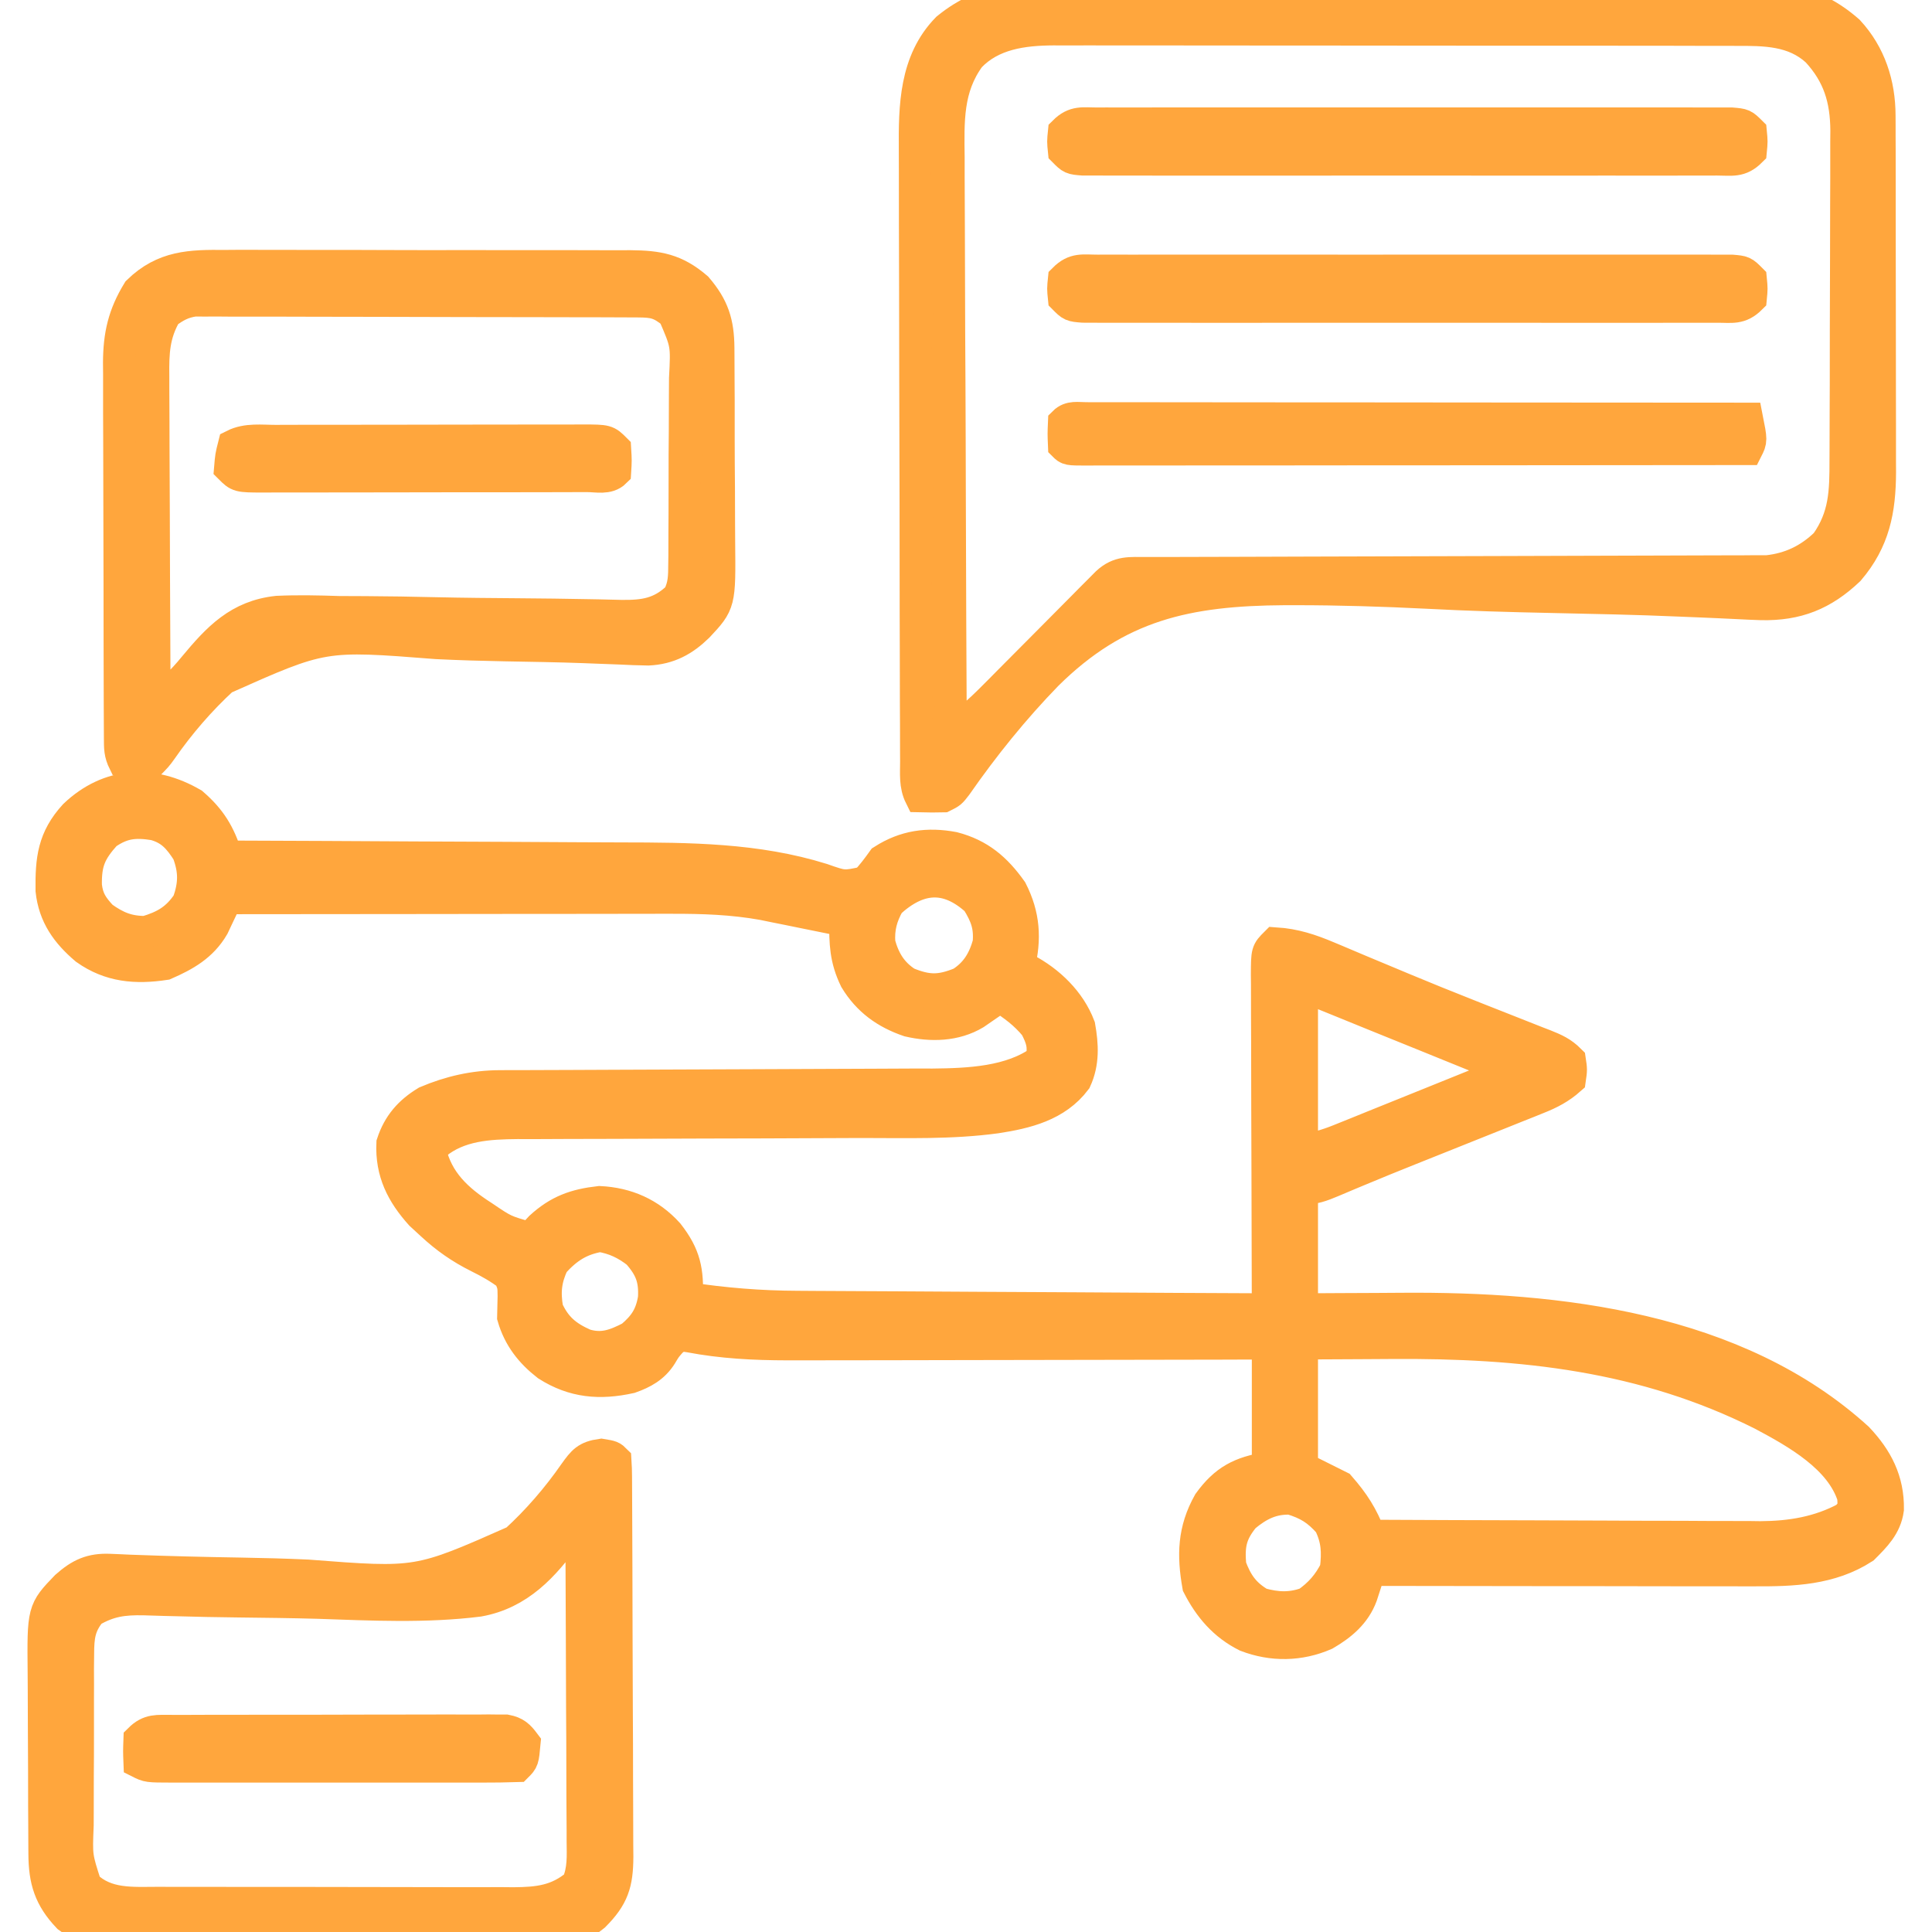
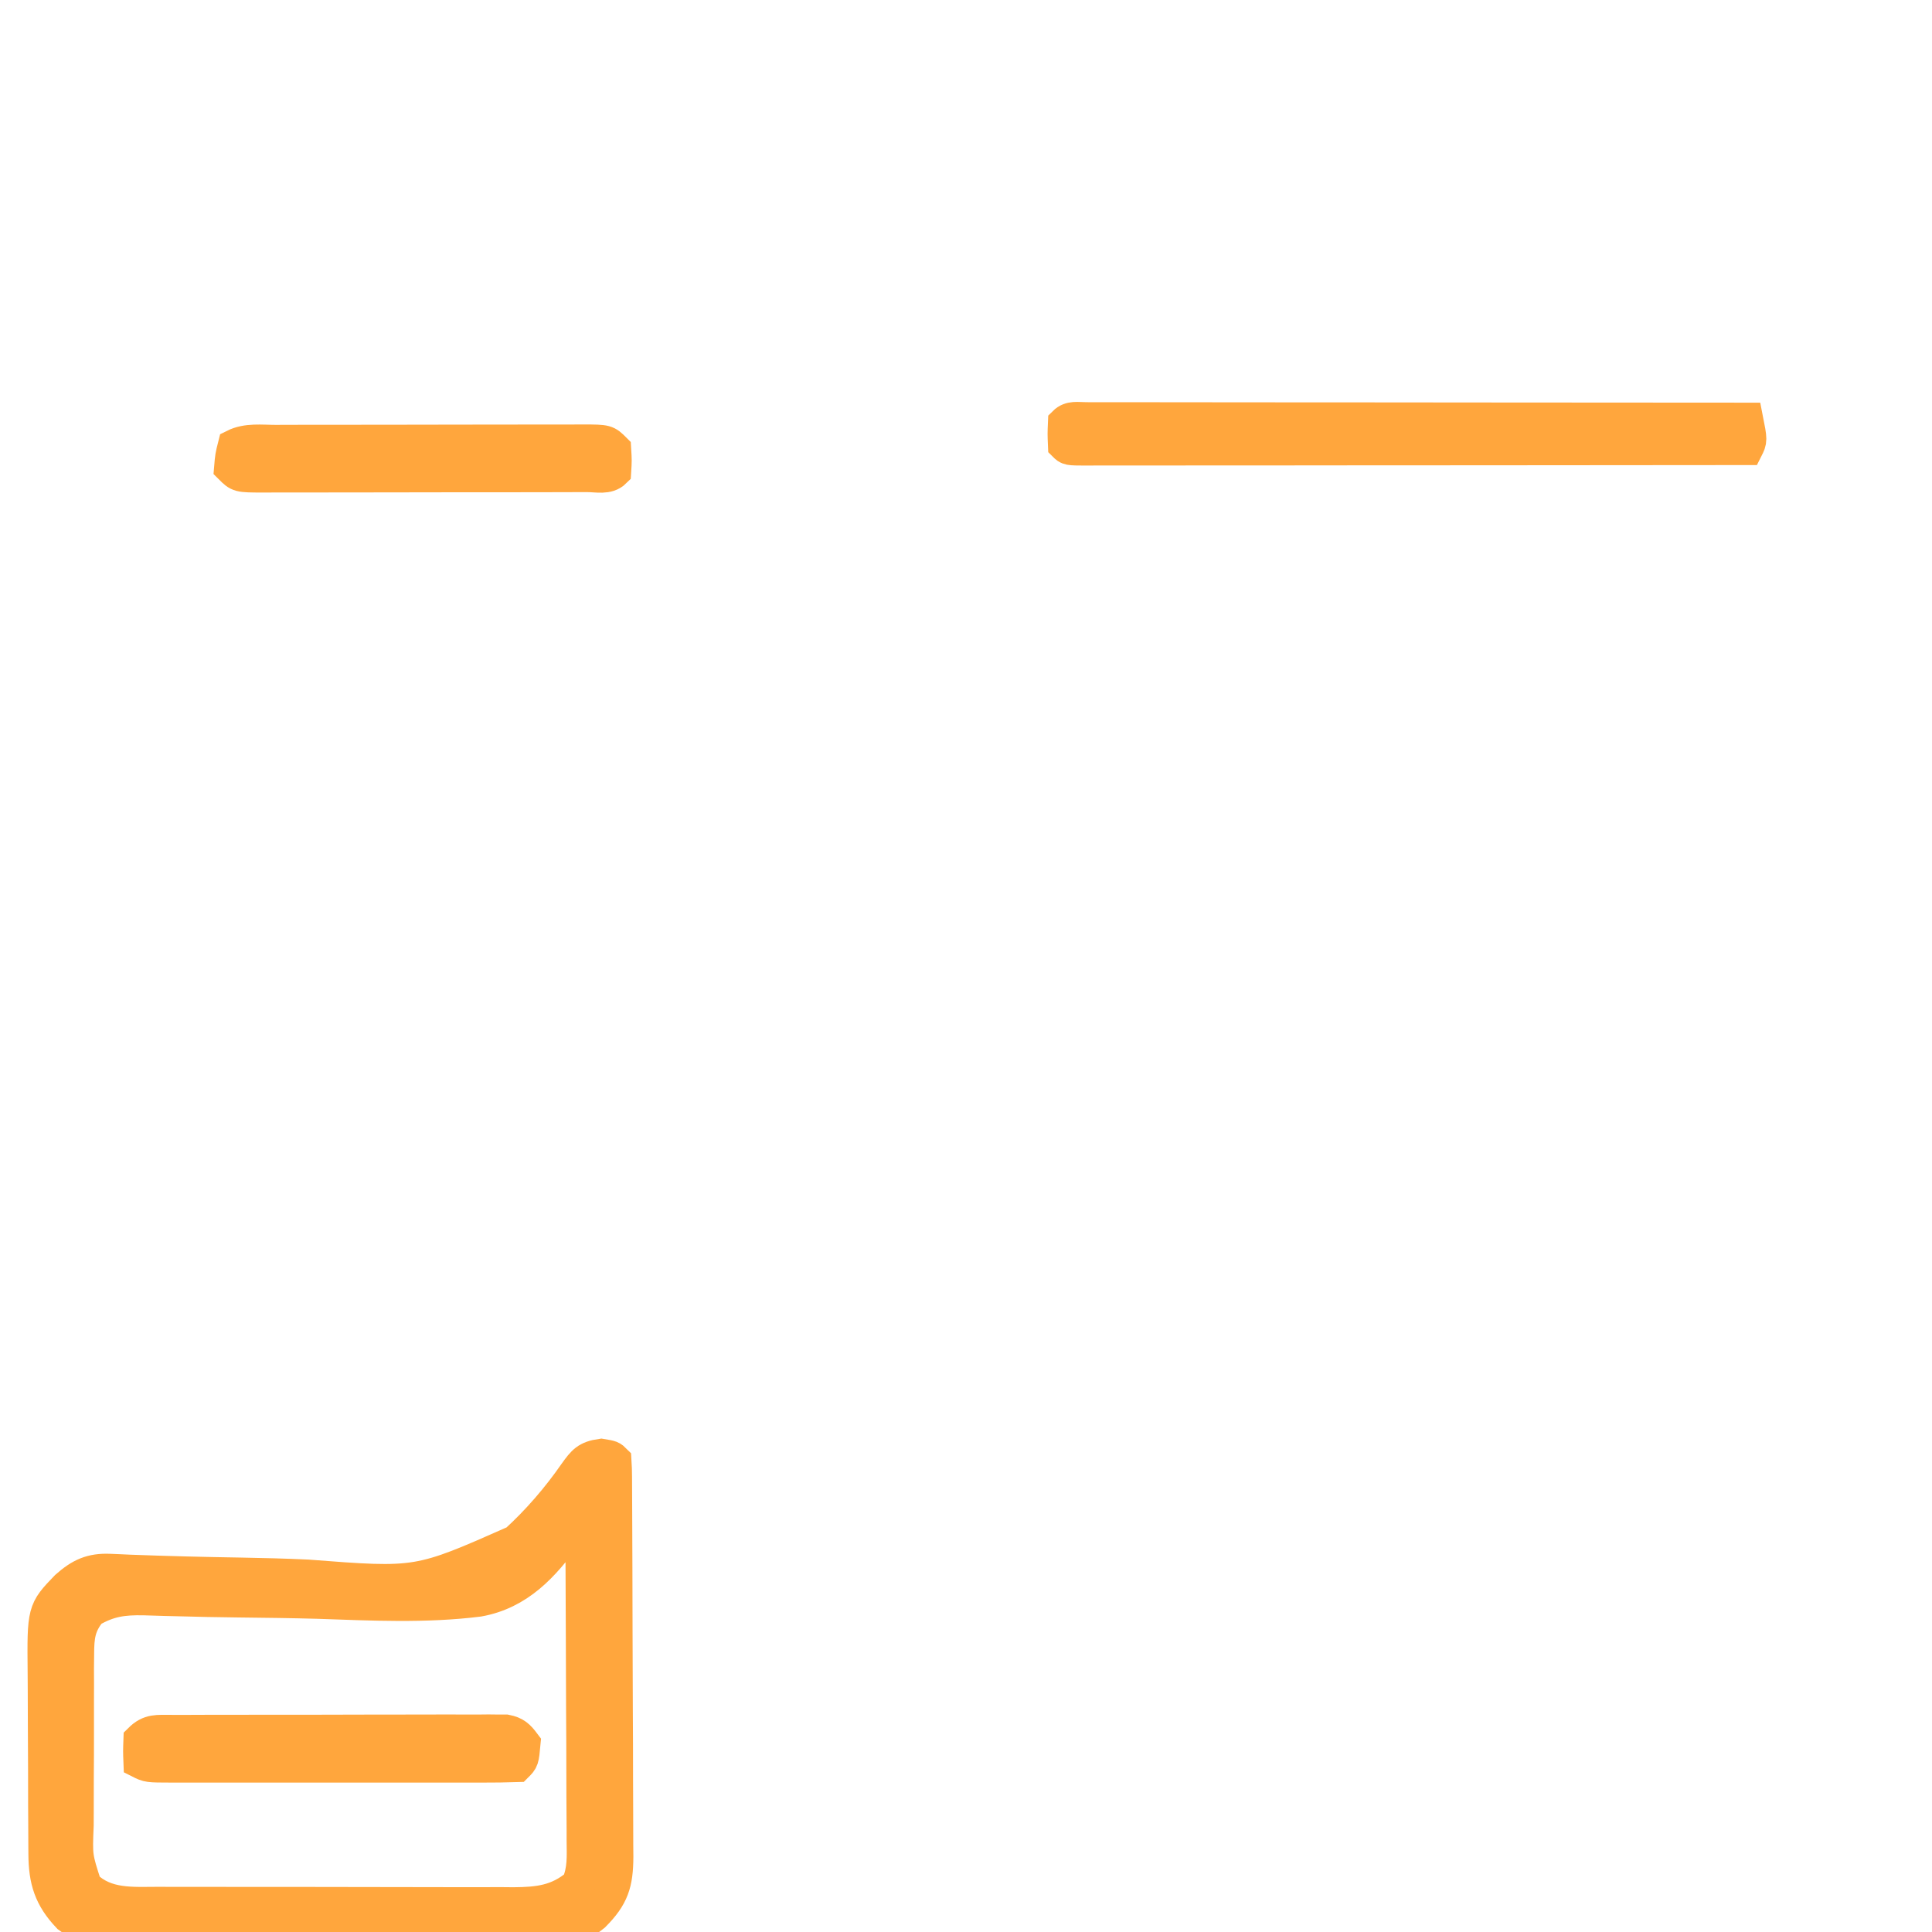
<svg xmlns="http://www.w3.org/2000/svg" width="36" height="36" viewBox="0 0 36 36" fill="none">
  <g clip-path="url(#clip0_7819_6646)">
-     <path d="M3.587 14.978C3.924 15.27 4.085 15.539 4.22 15.962C4.289 15.962 4.289 15.962 4.36 15.963C5.49 15.967 6.62 15.972 7.75 15.979C8.296 15.982 8.843 15.985 9.389 15.986C9.866 15.988 10.343 15.99 10.82 15.994C11.072 15.995 11.324 15.996 11.576 15.997C12.842 15.999 14.097 16.004 15.316 16.384C15.723 16.527 15.723 16.527 16.126 16.44C16.25 16.311 16.35 16.177 16.454 16.032C16.869 15.767 17.287 15.71 17.764 15.799C18.248 15.925 18.557 16.19 18.845 16.595C19.082 17.061 19.109 17.491 18.985 18.001C19.027 18.02 19.068 18.04 19.111 18.06C19.548 18.29 19.933 18.66 20.11 19.126C20.171 19.472 20.189 19.799 20.04 20.123C19.682 20.598 19.122 20.734 18.56 20.82C17.728 20.933 16.882 20.905 16.044 20.905C15.798 20.906 15.553 20.907 15.308 20.908C14.581 20.912 13.854 20.914 13.127 20.915C12.56 20.916 11.993 20.918 11.427 20.921C11.136 20.923 10.845 20.923 10.555 20.923C10.331 20.923 10.107 20.925 9.884 20.926C9.804 20.926 9.725 20.925 9.643 20.925C9.102 20.93 8.544 20.96 8.113 21.319C8.081 21.361 8.049 21.403 8.016 21.446C8.144 22.015 8.52 22.362 8.997 22.667C9.394 22.936 9.394 22.936 9.845 23.064C9.966 22.987 9.966 22.987 10.073 22.87C10.41 22.562 10.721 22.451 11.172 22.4C11.678 22.425 12.106 22.614 12.446 22.989C12.764 23.396 12.815 23.681 12.798 24.189C13.493 24.295 14.165 24.35 14.869 24.352C14.966 24.352 15.062 24.353 15.159 24.354C15.417 24.356 15.675 24.357 15.933 24.358C16.204 24.359 16.475 24.361 16.746 24.362C17.258 24.366 17.77 24.368 18.281 24.371C18.864 24.373 19.448 24.377 20.031 24.38C21.229 24.388 22.428 24.394 23.626 24.399C23.625 24.316 23.625 24.233 23.625 24.147C23.622 23.363 23.62 22.578 23.619 21.794C23.618 21.391 23.617 20.988 23.615 20.584C23.614 20.195 23.613 19.806 23.613 19.418C23.612 19.269 23.612 19.12 23.611 18.972C23.61 18.764 23.61 18.557 23.61 18.349C23.609 18.287 23.609 18.225 23.608 18.161C23.61 17.736 23.61 17.736 23.767 17.579C24.123 17.602 24.416 17.699 24.743 17.837C24.812 17.866 24.812 17.866 24.882 17.895C25.032 17.958 25.181 18.021 25.331 18.085C25.544 18.174 25.758 18.263 25.971 18.352C26.026 18.375 26.081 18.398 26.138 18.422C26.54 18.59 26.944 18.753 27.349 18.913C27.406 18.936 27.462 18.958 27.52 18.981C27.742 19.069 27.963 19.156 28.184 19.243C28.337 19.303 28.49 19.363 28.642 19.424C28.688 19.442 28.733 19.459 28.78 19.477C28.972 19.554 29.103 19.611 29.251 19.759C29.277 19.93 29.277 19.93 29.251 20.11C29.067 20.273 28.88 20.37 28.653 20.46C28.591 20.485 28.529 20.51 28.465 20.536C28.364 20.576 28.364 20.576 28.261 20.617C28.191 20.645 28.121 20.673 28.049 20.702C27.824 20.793 27.599 20.882 27.374 20.972C27.154 21.06 26.933 21.149 26.712 21.237C26.568 21.295 26.423 21.353 26.279 21.41C25.951 21.541 25.624 21.674 25.299 21.81C25.244 21.833 25.188 21.856 25.131 21.88C25.029 21.923 24.928 21.966 24.826 22.009C24.624 22.094 24.48 22.149 24.259 22.149C24.259 22.892 24.259 23.634 24.259 24.399C24.489 24.398 24.72 24.396 24.958 24.395C25.187 24.393 25.416 24.393 25.646 24.392C25.802 24.391 25.959 24.39 26.115 24.389C29.031 24.366 32.352 24.744 34.614 26.802C34.974 27.184 35.185 27.589 35.177 28.122C35.134 28.433 34.936 28.628 34.722 28.842C34.105 29.24 33.405 29.262 32.692 29.259C32.576 29.259 32.576 29.259 32.457 29.259C32.202 29.259 31.946 29.259 31.69 29.258C31.513 29.258 31.335 29.258 31.158 29.258C30.739 29.257 30.32 29.257 29.901 29.256C29.423 29.255 28.946 29.255 28.469 29.255C27.487 29.254 26.506 29.253 25.524 29.251C25.51 29.295 25.496 29.339 25.482 29.384C25.454 29.47 25.454 29.47 25.426 29.557C25.407 29.614 25.389 29.671 25.37 29.73C25.247 30.064 24.991 30.277 24.689 30.453C24.215 30.659 23.707 30.666 23.226 30.482C22.814 30.276 22.537 29.952 22.329 29.546C22.229 28.977 22.24 28.514 22.527 28.002C22.831 27.583 23.119 27.437 23.626 27.353C23.626 26.587 23.626 25.821 23.626 25.032C23.334 25.033 23.041 25.034 22.74 25.035C21.771 25.037 20.802 25.038 19.834 25.04C19.247 25.04 18.66 25.041 18.073 25.043C17.561 25.044 17.048 25.045 16.536 25.046C16.265 25.046 15.995 25.046 15.724 25.047C15.421 25.048 15.117 25.049 14.813 25.048C14.766 25.048 14.719 25.048 14.671 25.048C14.052 25.047 13.456 25.017 12.848 24.901C12.654 24.873 12.654 24.873 12.51 24.989C12.403 25.11 12.403 25.11 12.319 25.251C12.179 25.473 11.983 25.58 11.743 25.665C11.177 25.79 10.691 25.75 10.198 25.436C9.89 25.196 9.673 24.918 9.563 24.54C9.565 24.411 9.568 24.282 9.572 24.153C9.57 23.952 9.57 23.952 9.493 23.767C9.306 23.624 9.126 23.523 8.916 23.419C8.584 23.253 8.316 23.066 8.043 22.813C7.977 22.752 7.91 22.691 7.842 22.628C7.49 22.236 7.29 21.84 7.313 21.306C7.428 20.956 7.633 20.722 7.946 20.532C8.388 20.345 8.833 20.243 9.313 20.241C9.389 20.241 9.465 20.241 9.543 20.24C9.626 20.24 9.709 20.24 9.794 20.24C9.882 20.24 9.969 20.239 10.059 20.239C10.25 20.238 10.44 20.238 10.63 20.237C10.932 20.236 11.234 20.235 11.536 20.233C12.394 20.229 13.253 20.225 14.111 20.223C14.585 20.222 15.059 20.22 15.534 20.217C15.784 20.215 16.035 20.214 16.285 20.214C16.565 20.214 16.846 20.212 17.126 20.21C17.207 20.21 17.289 20.21 17.372 20.211C18.049 20.204 18.844 20.174 19.407 19.759C19.46 19.492 19.421 19.363 19.297 19.122C19.096 18.879 18.897 18.736 18.634 18.564C18.591 18.593 18.549 18.623 18.505 18.653C18.449 18.692 18.393 18.73 18.335 18.77C18.279 18.808 18.224 18.847 18.167 18.886C17.796 19.108 17.351 19.117 16.935 19.021C16.507 18.875 16.177 18.638 15.94 18.247C15.756 17.867 15.749 17.576 15.751 17.157C15.47 17.1 15.188 17.043 14.907 16.986C14.828 16.97 14.749 16.954 14.667 16.937C14.551 16.913 14.551 16.913 14.432 16.89C14.362 16.875 14.291 16.861 14.218 16.846C13.648 16.744 13.1 16.726 12.521 16.727C12.431 16.727 12.341 16.727 12.249 16.727C12.004 16.727 11.759 16.728 11.514 16.728C11.257 16.729 11 16.729 10.744 16.729C10.258 16.729 9.773 16.73 9.288 16.73C8.735 16.731 8.182 16.732 7.629 16.732C6.493 16.733 5.356 16.734 4.22 16.735C4.197 16.783 4.175 16.831 4.152 16.881C4.122 16.944 4.092 17.007 4.061 17.072C4.017 17.165 4.017 17.165 3.972 17.261C3.762 17.621 3.447 17.799 3.073 17.962C2.53 18.044 2.053 18.005 1.598 17.682C1.246 17.383 1.013 17.06 0.962 16.591C0.955 16.012 0.997 15.624 1.393 15.191C2.036 14.582 2.833 14.539 3.587 14.978ZM1.97 15.54C1.675 15.867 1.591 16.07 1.599 16.502C1.629 16.764 1.721 16.896 1.899 17.087C2.169 17.28 2.382 17.368 2.717 17.368C3.074 17.262 3.299 17.132 3.508 16.819C3.629 16.474 3.631 16.222 3.503 15.879C3.333 15.614 3.188 15.444 2.876 15.359C2.514 15.302 2.279 15.324 1.97 15.54ZM16.564 16.823C16.422 17.073 16.363 17.294 16.384 17.579C16.472 17.9 16.615 18.136 16.898 18.317C17.288 18.476 17.518 18.476 17.909 18.317C18.192 18.136 18.333 17.9 18.423 17.579C18.452 17.256 18.378 17.059 18.207 16.784C17.648 16.271 17.104 16.324 16.564 16.823ZM24.259 18.423C24.259 19.421 24.259 20.418 24.259 21.446C24.517 21.395 24.712 21.344 24.951 21.248C25.017 21.221 25.083 21.195 25.15 21.168C25.22 21.14 25.29 21.111 25.363 21.082C25.435 21.053 25.508 21.023 25.582 20.993C25.735 20.932 25.888 20.87 26.041 20.808C26.275 20.713 26.51 20.618 26.745 20.524C26.894 20.464 27.042 20.404 27.191 20.344C27.296 20.301 27.296 20.301 27.404 20.258C27.469 20.231 27.534 20.205 27.601 20.178C27.659 20.154 27.716 20.131 27.775 20.107C27.927 20.044 27.927 20.044 28.055 19.899C27.704 19.757 27.353 19.614 27.002 19.472C26.883 19.424 26.764 19.375 26.645 19.327C26.303 19.188 25.96 19.05 25.617 18.911C25.458 18.846 25.298 18.781 25.138 18.716C25.042 18.677 24.946 18.638 24.85 18.599C24.766 18.565 24.682 18.531 24.596 18.496C24.412 18.415 24.412 18.415 24.259 18.423ZM10.306 23.534C10.164 23.836 10.14 24.071 10.196 24.399C10.352 24.743 10.556 24.909 10.893 25.058C11.225 25.159 11.464 25.068 11.761 24.914C12.011 24.703 12.134 24.519 12.187 24.192C12.208 23.832 12.128 23.62 11.884 23.345C11.666 23.175 11.456 23.074 11.181 23.028C10.798 23.092 10.56 23.254 10.306 23.534ZM24.259 25.032C24.259 25.798 24.259 26.564 24.259 27.353C24.491 27.469 24.723 27.585 24.962 27.704C25.227 28.008 25.379 28.247 25.524 28.618C26.538 28.623 27.551 28.627 28.564 28.629C29.035 28.63 29.506 28.632 29.976 28.634C30.431 28.637 30.885 28.638 31.34 28.638C31.513 28.639 31.686 28.639 31.859 28.641C32.102 28.642 32.345 28.642 32.589 28.642C32.659 28.643 32.73 28.644 32.803 28.645C33.369 28.642 33.899 28.555 34.401 28.284C34.547 28.128 34.547 28.128 34.533 27.889C34.306 27.159 33.483 26.698 32.84 26.356C30.639 25.249 28.356 25.005 25.929 25.023C25.766 25.024 25.603 25.025 25.44 25.026C25.046 25.027 24.652 25.03 24.259 25.032ZM23.182 28.262C22.932 28.568 22.888 28.781 22.923 29.181C23.044 29.507 23.183 29.707 23.485 29.884C23.799 29.969 24.041 29.98 24.351 29.875C24.596 29.704 24.758 29.518 24.892 29.251C24.932 28.922 24.922 28.68 24.773 28.381C24.553 28.132 24.373 28.02 24.056 27.924C23.703 27.91 23.45 28.038 23.182 28.262Z" fill="#FFA63D" stroke="#FFA63D" stroke-width="0.6" />
-     <path d="M20.076 -0.052C20.221 -0.052 20.366 -0.053 20.511 -0.054C20.903 -0.055 21.295 -0.054 21.687 -0.053C22.099 -0.052 22.51 -0.052 22.921 -0.053C23.612 -0.053 24.302 -0.052 24.993 -0.05C25.79 -0.047 26.587 -0.047 27.384 -0.049C28.153 -0.05 28.921 -0.05 29.69 -0.048C30.016 -0.048 30.343 -0.048 30.669 -0.049C31.053 -0.049 31.438 -0.048 31.822 -0.046C31.963 -0.045 32.104 -0.045 32.245 -0.046C33.12 -0.05 33.756 -0.018 34.441 0.582C34.843 1.017 35.02 1.567 35.021 2.153C35.022 2.248 35.022 2.248 35.022 2.344C35.022 2.412 35.022 2.48 35.022 2.55C35.022 2.623 35.023 2.695 35.023 2.77C35.023 3.009 35.024 3.248 35.024 3.487C35.024 3.654 35.024 3.821 35.024 3.987C35.025 4.337 35.025 4.686 35.025 5.036C35.025 5.483 35.026 5.93 35.027 6.377C35.028 6.721 35.028 7.065 35.028 7.409C35.028 7.574 35.028 7.739 35.029 7.904C35.03 8.134 35.029 8.365 35.029 8.596C35.029 8.664 35.03 8.731 35.03 8.801C35.027 9.509 34.917 10.07 34.449 10.619C33.966 11.077 33.483 11.27 32.818 11.256C32.666 11.251 32.514 11.244 32.362 11.236C32.134 11.224 31.906 11.215 31.677 11.205C31.554 11.2 31.431 11.195 31.308 11.19C30.509 11.155 29.709 11.139 28.91 11.122C28.134 11.106 27.361 11.084 26.586 11.043C25.77 11.002 24.955 10.977 24.138 10.977C24.072 10.977 24.006 10.977 23.938 10.977C22.124 10.988 20.823 11.266 19.508 12.568C18.887 13.207 18.329 13.899 17.82 14.63C17.715 14.767 17.715 14.767 17.574 14.837C17.434 14.84 17.293 14.841 17.152 14.837C17.049 14.63 17.072 14.419 17.072 14.191C17.072 14.139 17.071 14.086 17.071 14.032C17.07 13.854 17.07 13.677 17.07 13.499C17.069 13.372 17.069 13.245 17.068 13.118C17.067 12.773 17.066 12.427 17.066 12.081C17.065 11.865 17.065 11.649 17.064 11.433C17.063 10.757 17.062 10.081 17.062 9.405C17.061 8.625 17.059 7.845 17.056 7.065C17.054 6.462 17.053 5.859 17.053 5.256C17.053 4.896 17.052 4.536 17.05 4.175C17.049 3.836 17.048 3.497 17.049 3.158C17.049 3.034 17.049 2.91 17.048 2.786C17.042 1.982 17.053 1.145 17.651 0.533C18.402 -0.08 19.153 -0.059 20.076 -0.052ZM18.067 1.056C17.642 1.634 17.667 2.254 17.675 2.936C17.675 3.054 17.675 3.172 17.675 3.29C17.675 3.608 17.677 3.926 17.679 4.244C17.681 4.577 17.682 4.911 17.682 5.244C17.683 5.874 17.686 6.504 17.69 7.134C17.694 7.851 17.695 8.569 17.697 9.286C17.701 10.762 17.707 12.237 17.715 13.712C17.983 13.486 18.246 13.26 18.493 13.011C18.568 12.936 18.568 12.936 18.645 12.859C18.698 12.806 18.75 12.753 18.804 12.698C18.887 12.615 18.887 12.615 18.971 12.53C19.146 12.355 19.32 12.179 19.495 12.003C19.726 11.77 19.957 11.537 20.188 11.305C20.268 11.225 20.268 11.225 20.349 11.142C20.398 11.093 20.447 11.044 20.498 10.993C20.541 10.949 20.584 10.906 20.629 10.861C20.858 10.649 21.056 10.68 21.36 10.679C21.41 10.679 21.46 10.679 21.511 10.679C21.68 10.678 21.848 10.678 22.017 10.678C22.137 10.678 22.258 10.677 22.378 10.677C22.638 10.676 22.898 10.675 23.158 10.675C23.569 10.674 23.98 10.673 24.391 10.671C25.559 10.667 26.728 10.663 27.897 10.661C28.542 10.659 29.188 10.658 29.833 10.655C30.174 10.653 30.516 10.652 30.857 10.652C31.179 10.652 31.5 10.651 31.821 10.649C31.939 10.648 32.057 10.648 32.175 10.648C32.336 10.649 32.497 10.648 32.658 10.646C32.794 10.646 32.794 10.646 32.931 10.646C33.362 10.6 33.715 10.431 34.028 10.127C34.382 9.626 34.39 9.165 34.39 8.574C34.391 8.503 34.391 8.432 34.391 8.358C34.392 8.123 34.393 7.888 34.393 7.653C34.394 7.49 34.394 7.326 34.395 7.162C34.395 6.819 34.396 6.476 34.396 6.133C34.396 5.694 34.398 5.255 34.4 4.816C34.401 4.478 34.402 4.14 34.402 3.801C34.402 3.64 34.403 3.478 34.404 3.316C34.405 3.089 34.404 2.863 34.404 2.636C34.405 2.536 34.405 2.536 34.406 2.435C34.402 1.846 34.265 1.388 33.859 0.949C33.428 0.553 32.89 0.553 32.336 0.555C32.28 0.554 32.224 0.554 32.166 0.554C31.979 0.554 31.793 0.554 31.606 0.554C31.472 0.554 31.338 0.553 31.204 0.553C30.84 0.552 30.476 0.552 30.112 0.552C29.884 0.552 29.657 0.552 29.429 0.552C28.635 0.551 27.841 0.551 27.047 0.551C26.308 0.551 25.568 0.55 24.829 0.549C24.194 0.548 23.558 0.548 22.923 0.548C22.543 0.548 22.164 0.548 21.785 0.547C21.428 0.546 21.071 0.546 20.714 0.547C20.584 0.547 20.453 0.547 20.322 0.546C20.143 0.546 19.964 0.546 19.785 0.547C19.734 0.546 19.683 0.546 19.63 0.546C19.058 0.549 18.478 0.625 18.067 1.056Z" fill="#FFA63D" stroke="#FFA63D" stroke-width="0.6" />
-     <path d="M4.19 4.957C4.322 4.956 4.322 4.956 4.457 4.955C4.696 4.955 4.936 4.955 5.175 4.956C5.427 4.957 5.678 4.957 5.929 4.957C6.351 4.956 6.773 4.957 7.195 4.959C7.682 4.961 8.169 4.961 8.656 4.96C9.126 4.959 9.596 4.96 10.065 4.961C10.265 4.961 10.464 4.961 10.664 4.961C10.942 4.961 11.221 4.962 11.499 4.963C11.582 4.963 11.664 4.963 11.749 4.962C12.262 4.967 12.582 5.022 12.982 5.365C13.289 5.723 13.382 6.017 13.385 6.486C13.385 6.536 13.386 6.585 13.386 6.636C13.388 6.797 13.388 6.959 13.388 7.12C13.389 7.234 13.389 7.347 13.39 7.46C13.391 7.697 13.391 7.933 13.39 8.17C13.39 8.472 13.392 8.775 13.395 9.077C13.397 9.311 13.397 9.544 13.397 9.778C13.397 9.889 13.398 10.001 13.399 10.112C13.41 11.237 13.41 11.237 13.004 11.671C12.735 11.933 12.461 12.082 12.08 12.101C11.899 12.099 11.719 12.091 11.538 12.082C11.396 12.077 11.253 12.071 11.111 12.066C11.036 12.063 10.96 12.06 10.883 12.057C10.394 12.039 9.906 12.032 9.417 12.023C8.99 12.015 8.564 12.003 8.138 11.982C6.017 11.816 6.017 11.816 4.154 12.647C3.726 13.041 3.342 13.485 3.01 13.963C2.919 14.09 2.919 14.09 2.738 14.273C2.508 14.275 2.508 14.275 2.316 14.203C2.233 14.036 2.237 13.936 2.236 13.75C2.236 13.684 2.235 13.619 2.235 13.551C2.235 13.479 2.235 13.407 2.234 13.332C2.234 13.218 2.234 13.218 2.233 13.102C2.232 12.85 2.232 12.598 2.231 12.345C2.231 12.171 2.231 11.995 2.23 11.82C2.23 11.5 2.229 11.18 2.229 10.859C2.229 10.435 2.228 10.011 2.226 9.586C2.224 9.131 2.223 8.676 2.223 8.221C2.223 8.048 2.222 7.874 2.221 7.701C2.22 7.458 2.22 7.215 2.221 6.972C2.22 6.9 2.219 6.829 2.219 6.755C2.222 6.247 2.306 5.871 2.575 5.431C3.058 4.962 3.551 4.951 4.19 4.957ZM3.09 5.836C2.863 6.226 2.849 6.566 2.855 7.01C2.855 7.076 2.855 7.143 2.855 7.212C2.855 7.43 2.856 7.649 2.858 7.868C2.858 8.02 2.859 8.172 2.859 8.324C2.86 8.724 2.862 9.124 2.864 9.523C2.866 9.931 2.867 10.339 2.868 10.748C2.871 11.548 2.874 12.348 2.879 13.148C3.156 12.925 3.395 12.705 3.619 12.428C4.064 11.893 4.452 11.479 5.169 11.402C5.552 11.385 5.931 11.393 6.314 11.406C6.48 11.407 6.646 11.408 6.812 11.408C7.245 11.41 7.678 11.418 8.111 11.428C8.639 11.44 9.167 11.444 9.695 11.448C10.105 11.451 10.515 11.456 10.925 11.464C11.038 11.466 11.038 11.466 11.153 11.468C11.293 11.471 11.433 11.474 11.573 11.478C12.008 11.484 12.314 11.439 12.641 11.125C12.753 10.91 12.75 10.74 12.752 10.498C12.752 10.451 12.753 10.404 12.754 10.356C12.755 10.202 12.755 10.049 12.755 9.894C12.756 9.787 12.756 9.68 12.757 9.572C12.758 9.347 12.758 9.123 12.758 8.898C12.757 8.61 12.759 8.322 12.762 8.035C12.764 7.813 12.764 7.591 12.764 7.369C12.764 7.263 12.765 7.157 12.766 7.051C12.799 6.409 12.799 6.409 12.553 5.842C12.306 5.642 12.193 5.616 11.882 5.615C11.771 5.614 11.771 5.614 11.659 5.614C11.537 5.613 11.537 5.613 11.413 5.613C11.285 5.613 11.285 5.613 11.155 5.612C10.921 5.611 10.687 5.611 10.453 5.611C10.306 5.61 10.16 5.61 10.014 5.61C9.557 5.609 9.099 5.608 8.642 5.608C8.114 5.608 7.586 5.606 7.057 5.604C6.649 5.603 6.241 5.602 5.833 5.602C5.589 5.602 5.345 5.601 5.102 5.6C4.83 5.599 4.558 5.599 4.286 5.6C4.205 5.599 4.124 5.598 4.041 5.598C3.967 5.598 3.893 5.598 3.816 5.599C3.752 5.599 3.687 5.599 3.621 5.598C3.4 5.631 3.269 5.704 3.09 5.836Z" fill="#FFA63D" stroke="#FFA63D" stroke-width="0.6" />
    <path d="M11.203 27.109C11.396 27.141 11.396 27.141 11.467 27.212C11.474 27.314 11.476 27.416 11.477 27.519C11.478 27.618 11.478 27.618 11.478 27.72C11.479 27.793 11.479 27.867 11.479 27.942C11.479 28.019 11.48 28.096 11.48 28.175C11.482 28.431 11.483 28.686 11.483 28.942C11.484 29.029 11.484 29.116 11.484 29.206C11.486 29.619 11.486 30.032 11.487 30.445C11.488 30.922 11.49 31.399 11.492 31.877C11.495 32.29 11.496 32.703 11.496 33.116C11.496 33.292 11.497 33.467 11.498 33.643C11.5 33.889 11.5 34.135 11.5 34.381C11.501 34.49 11.501 34.49 11.502 34.601C11.499 35.094 11.422 35.341 11.07 35.694C10.779 35.923 10.64 36.009 10.273 36.011C10.162 36.012 10.162 36.012 10.049 36.013C9.926 36.013 9.926 36.013 9.801 36.013C9.673 36.014 9.673 36.014 9.542 36.014C9.257 36.016 8.973 36.017 8.688 36.017C8.59 36.018 8.492 36.018 8.394 36.018C7.934 36.02 7.474 36.021 7.013 36.021C6.482 36.022 5.951 36.024 5.42 36.027C5.009 36.029 4.598 36.03 4.187 36.03C3.942 36.03 3.697 36.031 3.452 36.033C3.178 36.035 2.904 36.034 2.63 36.034C2.509 36.035 2.509 36.035 2.385 36.036C1.927 36.033 1.643 35.994 1.271 35.719C0.929 35.358 0.832 35.039 0.829 34.546C0.828 34.501 0.828 34.455 0.828 34.408C0.826 34.257 0.826 34.106 0.826 33.956C0.825 33.85 0.825 33.745 0.824 33.64C0.823 33.419 0.823 33.199 0.823 32.978C0.823 32.696 0.821 32.415 0.819 32.133C0.817 31.916 0.817 31.698 0.817 31.48C0.817 31.377 0.816 31.273 0.815 31.169C0.804 30.012 0.804 30.012 1.235 29.564C1.496 29.333 1.703 29.238 2.047 29.253C2.105 29.256 2.163 29.258 2.222 29.26C2.285 29.263 2.348 29.266 2.413 29.269C3.102 29.295 3.791 29.312 4.48 29.323C4.897 29.33 5.313 29.341 5.729 29.36C7.792 29.519 7.792 29.519 9.607 28.715C10.02 28.337 10.39 27.909 10.71 27.448C10.866 27.231 10.932 27.147 11.203 27.109ZM10.763 28.266C10.695 28.372 10.628 28.479 10.561 28.585C10.132 29.181 9.668 29.69 8.919 29.825C7.929 29.949 6.917 29.898 5.922 29.864C5.428 29.85 4.933 29.845 4.439 29.839C4.054 29.834 3.67 29.828 3.286 29.816C3.216 29.815 3.145 29.813 3.073 29.811C2.942 29.808 2.811 29.804 2.681 29.799C2.295 29.791 2.029 29.827 1.693 30.024C1.478 30.282 1.455 30.492 1.454 30.822C1.453 30.911 1.452 30.999 1.451 31.091C1.451 31.187 1.451 31.283 1.452 31.38C1.451 31.479 1.451 31.578 1.451 31.678C1.45 31.886 1.45 32.094 1.451 32.302C1.452 32.568 1.45 32.833 1.448 33.099C1.447 33.304 1.447 33.509 1.447 33.715C1.447 33.812 1.447 33.91 1.446 34.008C1.422 34.595 1.422 34.595 1.599 35.141C1.98 35.504 2.46 35.459 2.955 35.458C3.07 35.458 3.07 35.458 3.187 35.459C3.441 35.46 3.694 35.459 3.947 35.459C4.124 35.46 4.3 35.46 4.476 35.46C4.846 35.461 5.215 35.461 5.585 35.46C6.011 35.46 6.437 35.461 6.863 35.462C7.275 35.464 7.686 35.464 8.097 35.464C8.271 35.464 8.446 35.464 8.62 35.465C8.864 35.466 9.108 35.465 9.352 35.464C9.424 35.465 9.496 35.465 9.57 35.466C10.036 35.462 10.389 35.424 10.758 35.114C10.878 34.848 10.861 34.59 10.858 34.301C10.858 34.236 10.858 34.17 10.858 34.103C10.858 33.888 10.856 33.673 10.854 33.457C10.854 33.308 10.854 33.159 10.853 33.009C10.853 32.616 10.851 32.223 10.848 31.83C10.846 31.429 10.845 31.028 10.844 30.627C10.842 29.84 10.838 29.053 10.834 28.266C10.81 28.266 10.787 28.266 10.763 28.266Z" fill="#FFA63D" stroke="#FFA63D" stroke-width="0.6" />
-     <path d="M20.457 5.045C20.534 5.045 20.534 5.045 20.612 5.044C20.785 5.044 20.957 5.044 21.129 5.045C21.252 5.045 21.375 5.044 21.498 5.044C21.833 5.043 22.168 5.044 22.503 5.044C22.853 5.044 23.203 5.044 23.553 5.044C24.141 5.044 24.729 5.044 25.316 5.045C25.997 5.045 26.677 5.045 27.358 5.044C27.941 5.044 28.524 5.044 29.107 5.044C29.456 5.044 29.805 5.044 30.154 5.044C30.481 5.043 30.809 5.044 31.137 5.044C31.258 5.045 31.378 5.045 31.499 5.044C31.663 5.044 31.827 5.044 31.991 5.045C32.083 5.045 32.175 5.045 32.27 5.045C32.482 5.063 32.482 5.063 32.623 5.204C32.64 5.379 32.64 5.379 32.623 5.555C32.419 5.758 32.275 5.713 31.991 5.714C31.914 5.714 31.914 5.714 31.836 5.714C31.664 5.715 31.491 5.714 31.319 5.714C31.196 5.714 31.073 5.714 30.95 5.715C30.615 5.715 30.28 5.715 29.945 5.715C29.595 5.714 29.245 5.715 28.895 5.715C28.307 5.715 27.72 5.715 27.132 5.714C26.451 5.713 25.771 5.714 25.091 5.714C24.508 5.715 23.924 5.715 23.341 5.715C22.992 5.715 22.643 5.714 22.295 5.715C21.967 5.715 21.639 5.715 21.311 5.714C21.191 5.714 21.07 5.714 20.95 5.714C20.785 5.715 20.622 5.714 20.457 5.714C20.365 5.714 20.273 5.714 20.179 5.713C19.966 5.696 19.966 5.696 19.826 5.555C19.808 5.379 19.808 5.379 19.826 5.204C20.029 5 20.173 5.045 20.457 5.045Z" fill="#FFA63D" stroke="#FFA63D" stroke-width="0.6" />
-     <path d="M20.457 2.303C20.534 2.303 20.534 2.303 20.612 2.302C20.785 2.302 20.957 2.302 21.129 2.303C21.252 2.302 21.375 2.302 21.498 2.302C21.833 2.301 22.168 2.301 22.503 2.302C22.853 2.302 23.203 2.302 23.553 2.302C24.141 2.301 24.729 2.302 25.316 2.302C25.997 2.303 26.677 2.303 27.358 2.302C27.941 2.302 28.524 2.301 29.107 2.302C29.456 2.302 29.805 2.302 30.154 2.302C30.481 2.301 30.809 2.301 31.137 2.302C31.258 2.302 31.378 2.302 31.499 2.302C31.663 2.302 31.827 2.302 31.991 2.303C32.083 2.303 32.175 2.303 32.27 2.303C32.482 2.321 32.482 2.321 32.623 2.461C32.64 2.637 32.64 2.637 32.623 2.813C32.419 3.016 32.275 2.971 31.991 2.971C31.914 2.972 31.914 2.972 31.836 2.972C31.664 2.973 31.491 2.972 31.319 2.972C31.196 2.972 31.073 2.972 30.95 2.973C30.615 2.973 30.28 2.973 29.945 2.972C29.595 2.972 29.245 2.972 28.895 2.973C28.307 2.973 27.72 2.973 27.132 2.972C26.451 2.971 25.771 2.971 25.091 2.972C24.508 2.973 23.924 2.973 23.341 2.973C22.992 2.972 22.643 2.972 22.295 2.973C21.967 2.973 21.639 2.973 21.311 2.972C21.191 2.972 21.07 2.972 20.95 2.972C20.785 2.973 20.622 2.972 20.457 2.971C20.365 2.971 20.273 2.971 20.179 2.971C19.966 2.954 19.966 2.954 19.826 2.813C19.808 2.637 19.808 2.637 19.826 2.461C20.029 2.258 20.173 2.303 20.457 2.303Z" fill="#FFA63D" stroke="#FFA63D" stroke-width="0.6" />
    <path d="M20.238 7.794C20.311 7.795 20.311 7.795 20.386 7.795C20.438 7.795 20.49 7.795 20.543 7.795C20.718 7.795 20.892 7.795 21.067 7.795C21.192 7.796 21.316 7.795 21.441 7.795C21.781 7.795 22.12 7.796 22.46 7.796C22.814 7.797 23.169 7.797 23.524 7.797C24.195 7.797 24.867 7.798 25.539 7.798C26.304 7.799 27.069 7.8 27.833 7.8C29.407 7.801 30.98 7.802 32.553 7.803C32.633 8.208 32.633 8.208 32.553 8.366C30.904 8.368 29.256 8.369 27.607 8.37C26.841 8.37 26.075 8.37 25.31 8.371C24.643 8.372 23.976 8.372 23.309 8.373C22.955 8.373 22.602 8.373 22.248 8.373C21.916 8.374 21.584 8.374 21.252 8.374C21.13 8.374 21.007 8.374 20.885 8.374C20.719 8.375 20.552 8.375 20.386 8.374C20.313 8.375 20.313 8.375 20.238 8.375C19.905 8.374 19.905 8.374 19.827 8.296C19.818 8.085 19.818 8.085 19.827 7.874C19.943 7.758 20.082 7.795 20.238 7.794Z" fill="#FFA63D" stroke="#FFA63D" stroke-width="0.6" />
    <path d="M5.14 8.217C5.239 8.217 5.239 8.217 5.341 8.216C5.561 8.216 5.781 8.216 6.001 8.215C6.153 8.215 6.305 8.215 6.458 8.215C6.778 8.214 7.097 8.214 7.417 8.214C7.827 8.214 8.238 8.213 8.648 8.212C8.963 8.211 9.278 8.211 9.592 8.211C9.744 8.211 9.895 8.211 10.047 8.21C10.258 8.21 10.469 8.21 10.681 8.21C10.743 8.21 10.807 8.209 10.872 8.209C11.304 8.211 11.304 8.211 11.461 8.368C11.474 8.583 11.474 8.583 11.461 8.79C11.325 8.925 11.122 8.869 10.942 8.87C10.877 8.87 10.812 8.87 10.746 8.87C10.678 8.871 10.611 8.871 10.541 8.871C10.316 8.872 10.091 8.872 9.866 8.872C9.71 8.872 9.555 8.872 9.399 8.873C9.072 8.873 8.746 8.873 8.419 8.873C7.999 8.873 7.58 8.874 7.16 8.875C6.839 8.876 6.517 8.876 6.196 8.876C6.041 8.876 5.886 8.877 5.732 8.877C5.516 8.878 5.3 8.878 5.084 8.877C5.019 8.878 4.955 8.878 4.888 8.878C4.446 8.876 4.446 8.876 4.289 8.719C4.307 8.504 4.307 8.504 4.359 8.298C4.6 8.177 4.875 8.217 5.14 8.217Z" fill="#FFA63D" stroke="#FFA63D" stroke-width="0.6" />
    <path d="M3.189 32.254C3.252 32.254 3.315 32.254 3.38 32.255C3.446 32.254 3.512 32.254 3.58 32.254C3.8 32.252 4.02 32.253 4.239 32.253C4.391 32.252 4.544 32.252 4.696 32.252C5.015 32.251 5.335 32.251 5.654 32.252C6.064 32.252 6.474 32.251 6.883 32.249C7.198 32.248 7.512 32.248 7.827 32.248C7.978 32.248 8.129 32.248 8.28 32.247C8.491 32.246 8.702 32.247 8.913 32.248C9.008 32.247 9.008 32.247 9.104 32.246C9.19 32.247 9.19 32.247 9.278 32.248C9.328 32.248 9.378 32.248 9.429 32.248C9.602 32.282 9.667 32.345 9.772 32.485C9.743 32.796 9.743 32.796 9.632 32.907C9.418 32.914 9.207 32.916 8.993 32.916C8.926 32.916 8.859 32.916 8.79 32.916C8.568 32.916 8.345 32.916 8.122 32.916C7.968 32.916 7.814 32.916 7.66 32.916C7.337 32.916 7.013 32.916 6.69 32.916C6.275 32.916 5.859 32.916 5.444 32.916C5.126 32.916 4.808 32.916 4.489 32.916C4.336 32.916 4.183 32.916 4.03 32.916C3.816 32.916 3.602 32.916 3.388 32.916C3.293 32.916 3.293 32.916 3.195 32.916C2.757 32.915 2.757 32.915 2.6 32.836C2.592 32.634 2.592 32.634 2.6 32.414C2.789 32.226 2.933 32.256 3.189 32.254Z" fill="#FFA63D" stroke="#FFA63D" stroke-width="0.6" />
  </g>
  <defs>
    <clipPath id="clip0_7819_6646">
      <rect width="36" height="36" fill="white" />
    </clipPath>
  </defs>
</svg>